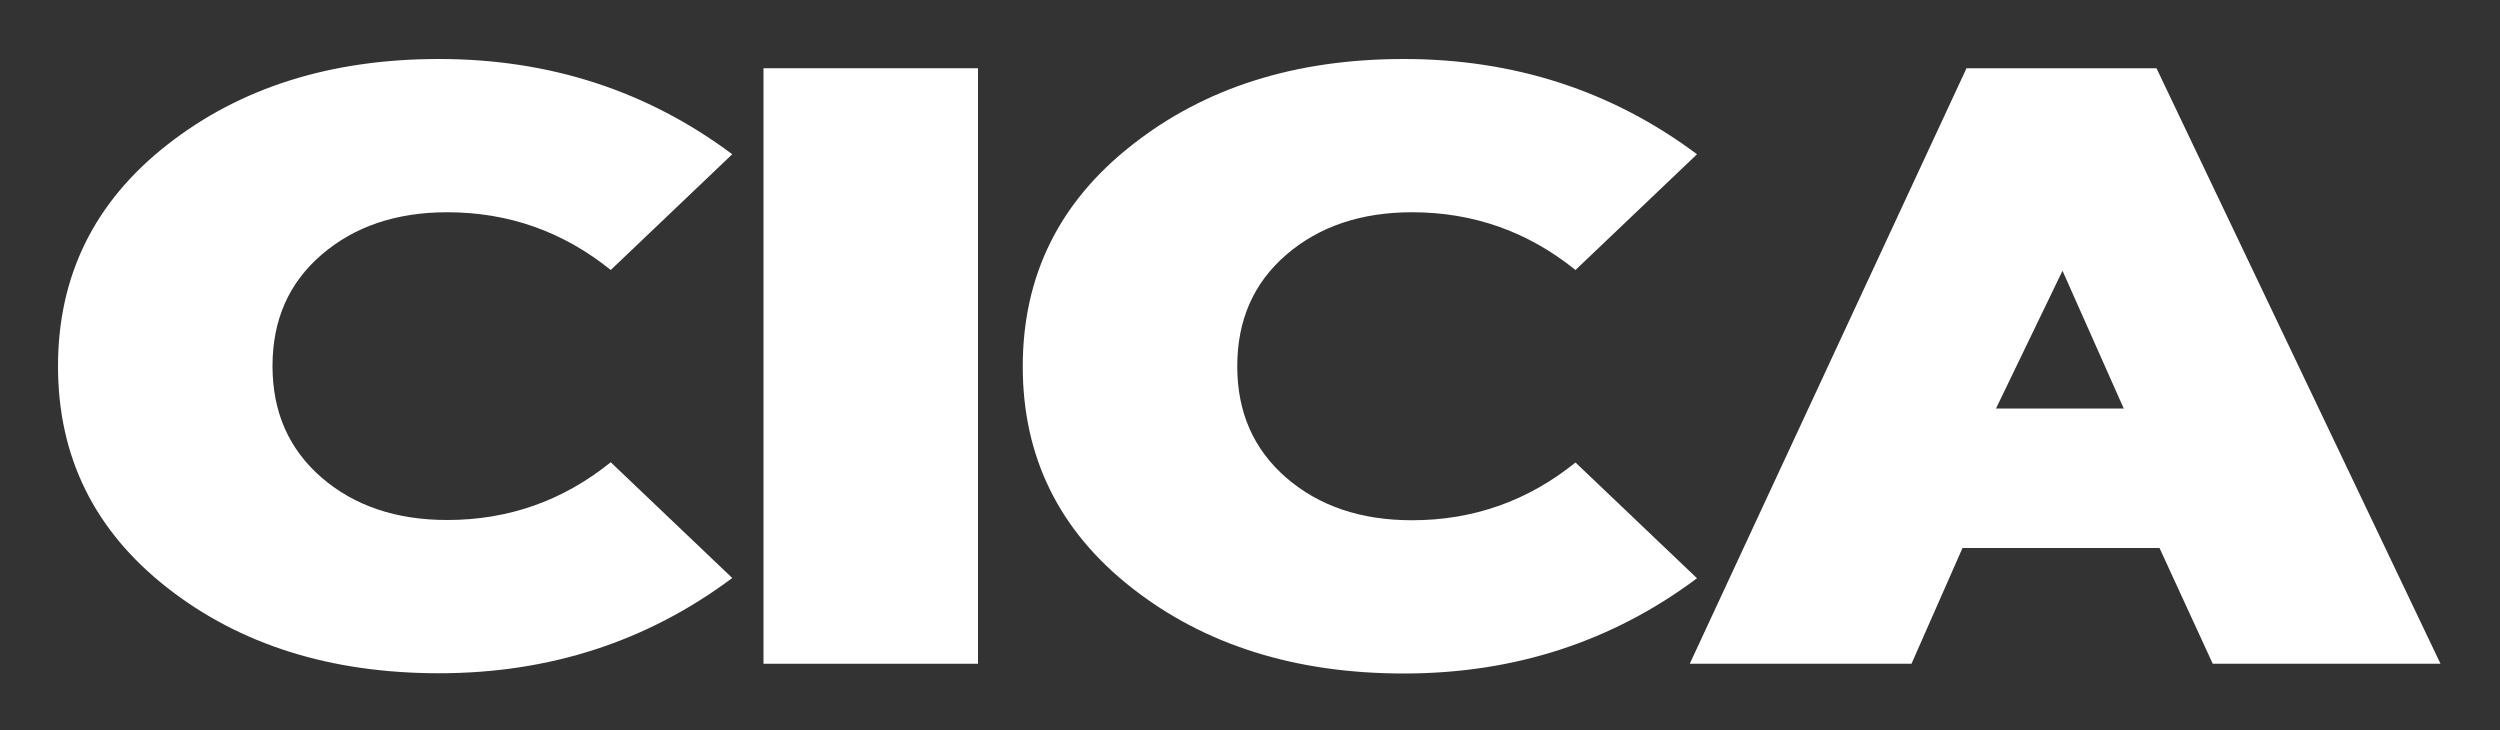
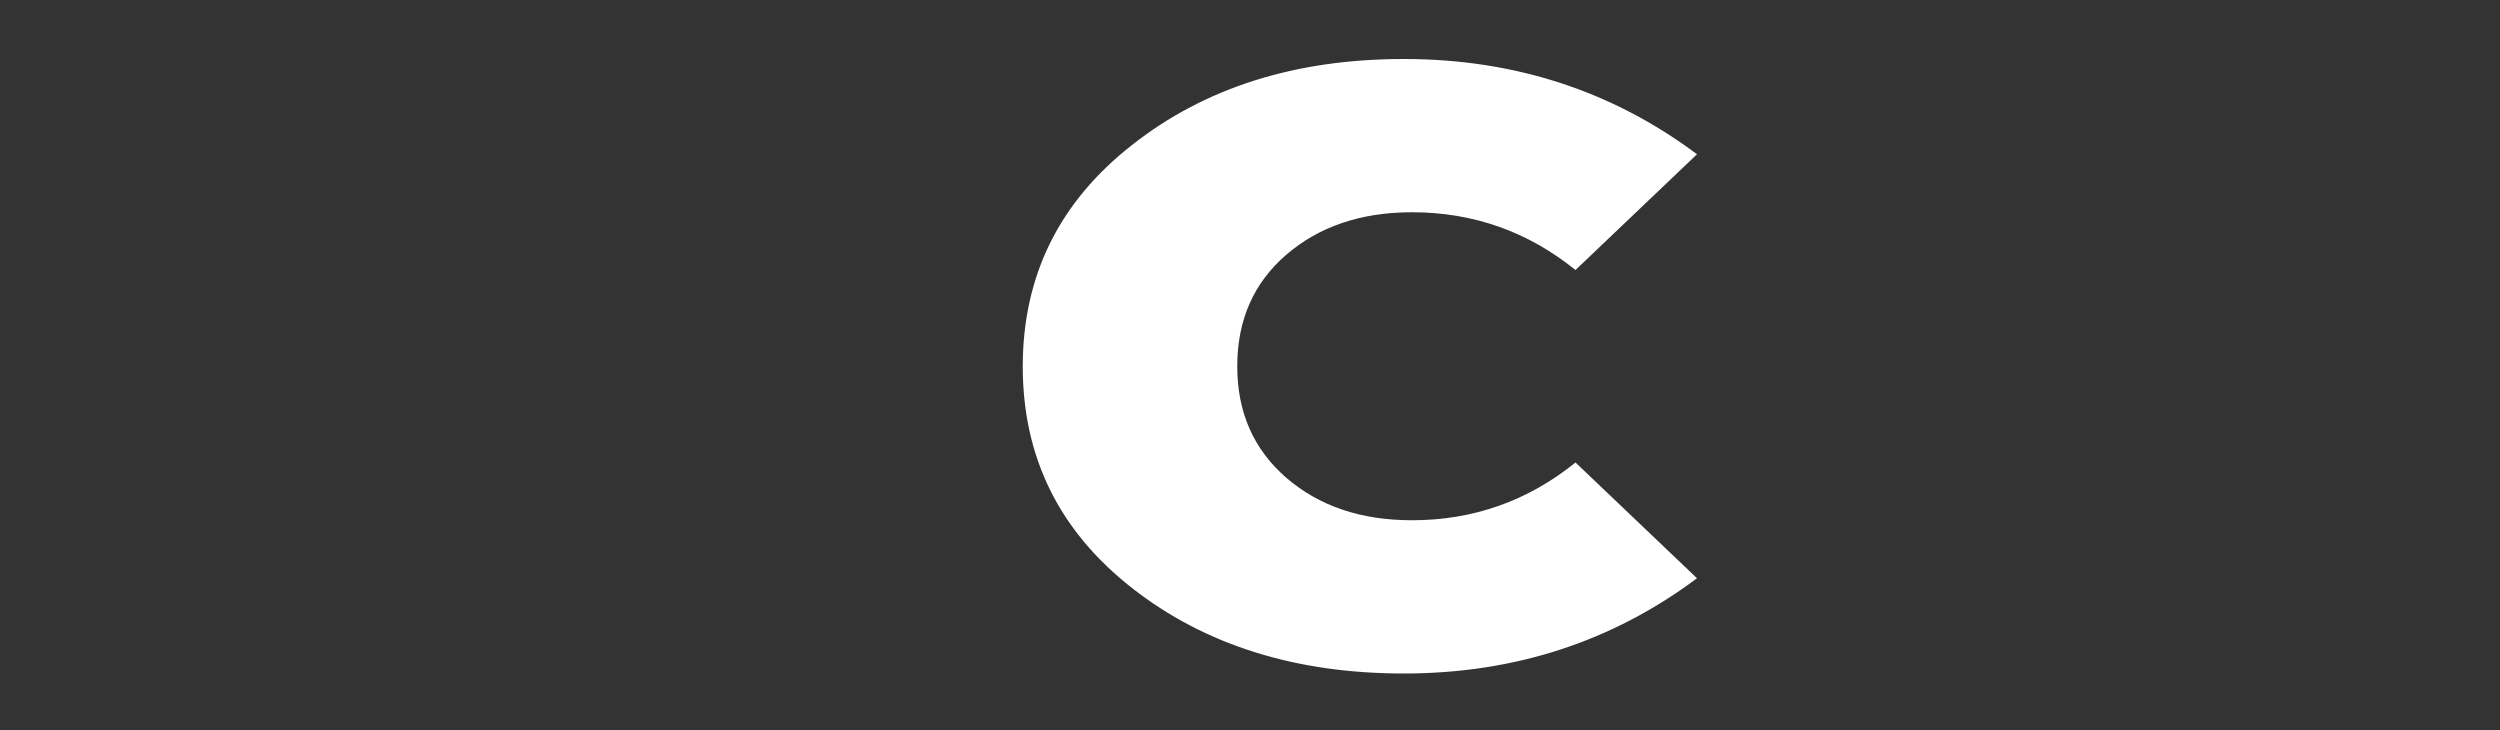
<svg xmlns="http://www.w3.org/2000/svg" version="1.1" id="Layer_1" x="0px" y="0px" viewBox="0 0 1000 292.1" style="enable-background:new 0 0 1000 292.1;" xml:space="preserve">
  <rect x="0" y="0" width="1000" height="292.1" fill="#333333" stroke="none" />
  <style type="text/css">
	.st0{fill:#FFFFFF;}
</style>
  <g>
-     <path class="st0" d="M292.9,61.7l-48.6,46.3c-19.1-15.4-40.9-23.1-65.4-23.1c-20.4,0-37.2,5.7-50.3,17   C115.5,113.2,109,128,109,146.4s6.5,33.2,19.6,44.6c13.1,11.3,29.8,17,50.3,17c24.5,0,46.3-7.7,65.4-23.1l48.6,46.3   c-34,25.4-73.1,38.1-117.3,38.1c-43.3,0-79.6-11.4-108.7-34.2c-29.1-22.8-43.7-52.3-43.7-88.6s14.6-65.8,43.7-88.6   C96.1,35,132.3,23.6,175.6,23.6C219.8,23.6,258.9,36.3,292.9,61.7z" />
-     <path class="st0" d="M391.2,265.5h-85.8V27.3h85.8V265.5z" />
    <path class="st0" d="M678.8,61.7l-48.6,46.3c-19.1-15.4-40.9-23.1-65.4-23.1c-20.4,0-37.2,5.7-50.3,17   c-13.1,11.3-19.6,26.2-19.6,44.6s6.5,33.2,19.6,44.6c13.1,11.3,29.8,17,50.3,17c24.5,0,46.3-7.7,65.4-23.1l48.6,46.3   c-34,25.4-73.1,38.1-117.3,38.1c-43.3,0-79.6-11.4-108.7-34.2c-29.1-22.8-43.7-52.3-43.7-88.6s14.6-65.8,43.7-88.6   C482,35,518.2,23.6,561.5,23.6C605.7,23.6,644.8,36.3,678.8,61.7z" />
-     <path class="st0" d="M976.2,265.5h-91.1l-21.3-46.3H785l-20.4,46.3h-88.7L786.6,27.3h76L976.2,265.5z M798.4,163.4h51.1L825,108.3   L798.4,163.4z" />
  </g>
  <g>
</g>
  <g>
</g>
  <g>
</g>
  <g>
</g>
  <g>
</g>
  <g>
</g>
</svg>